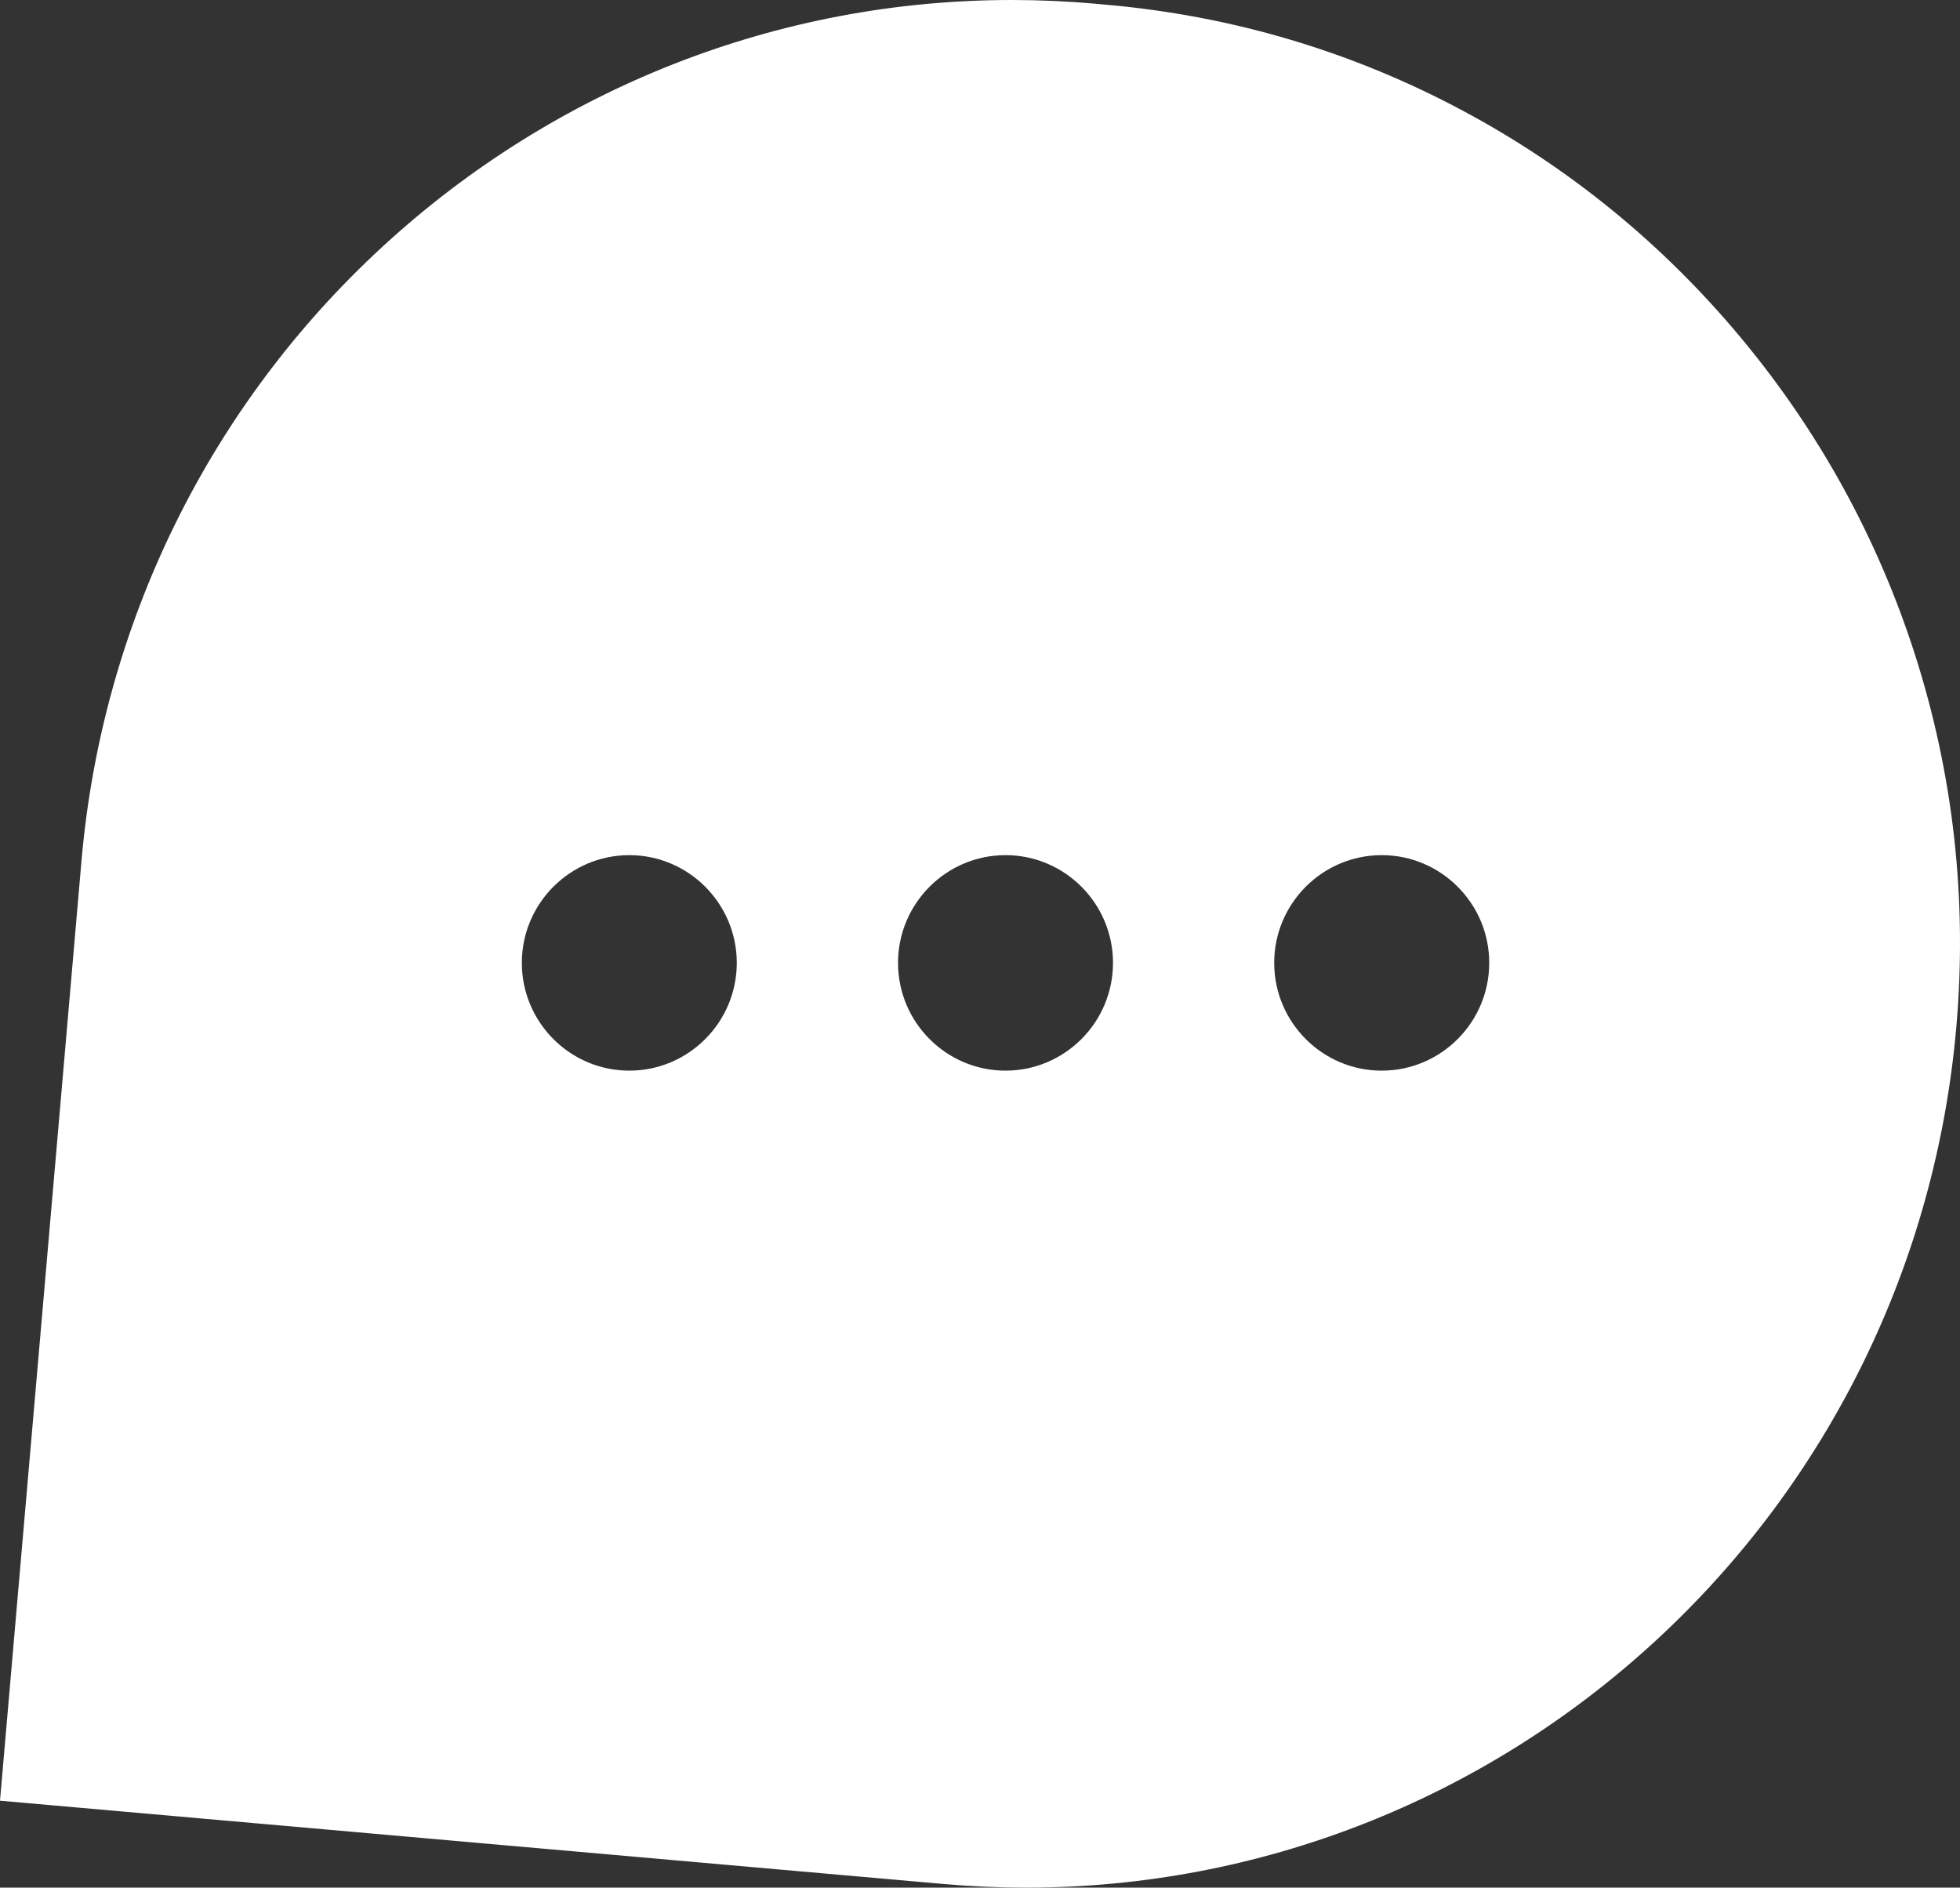
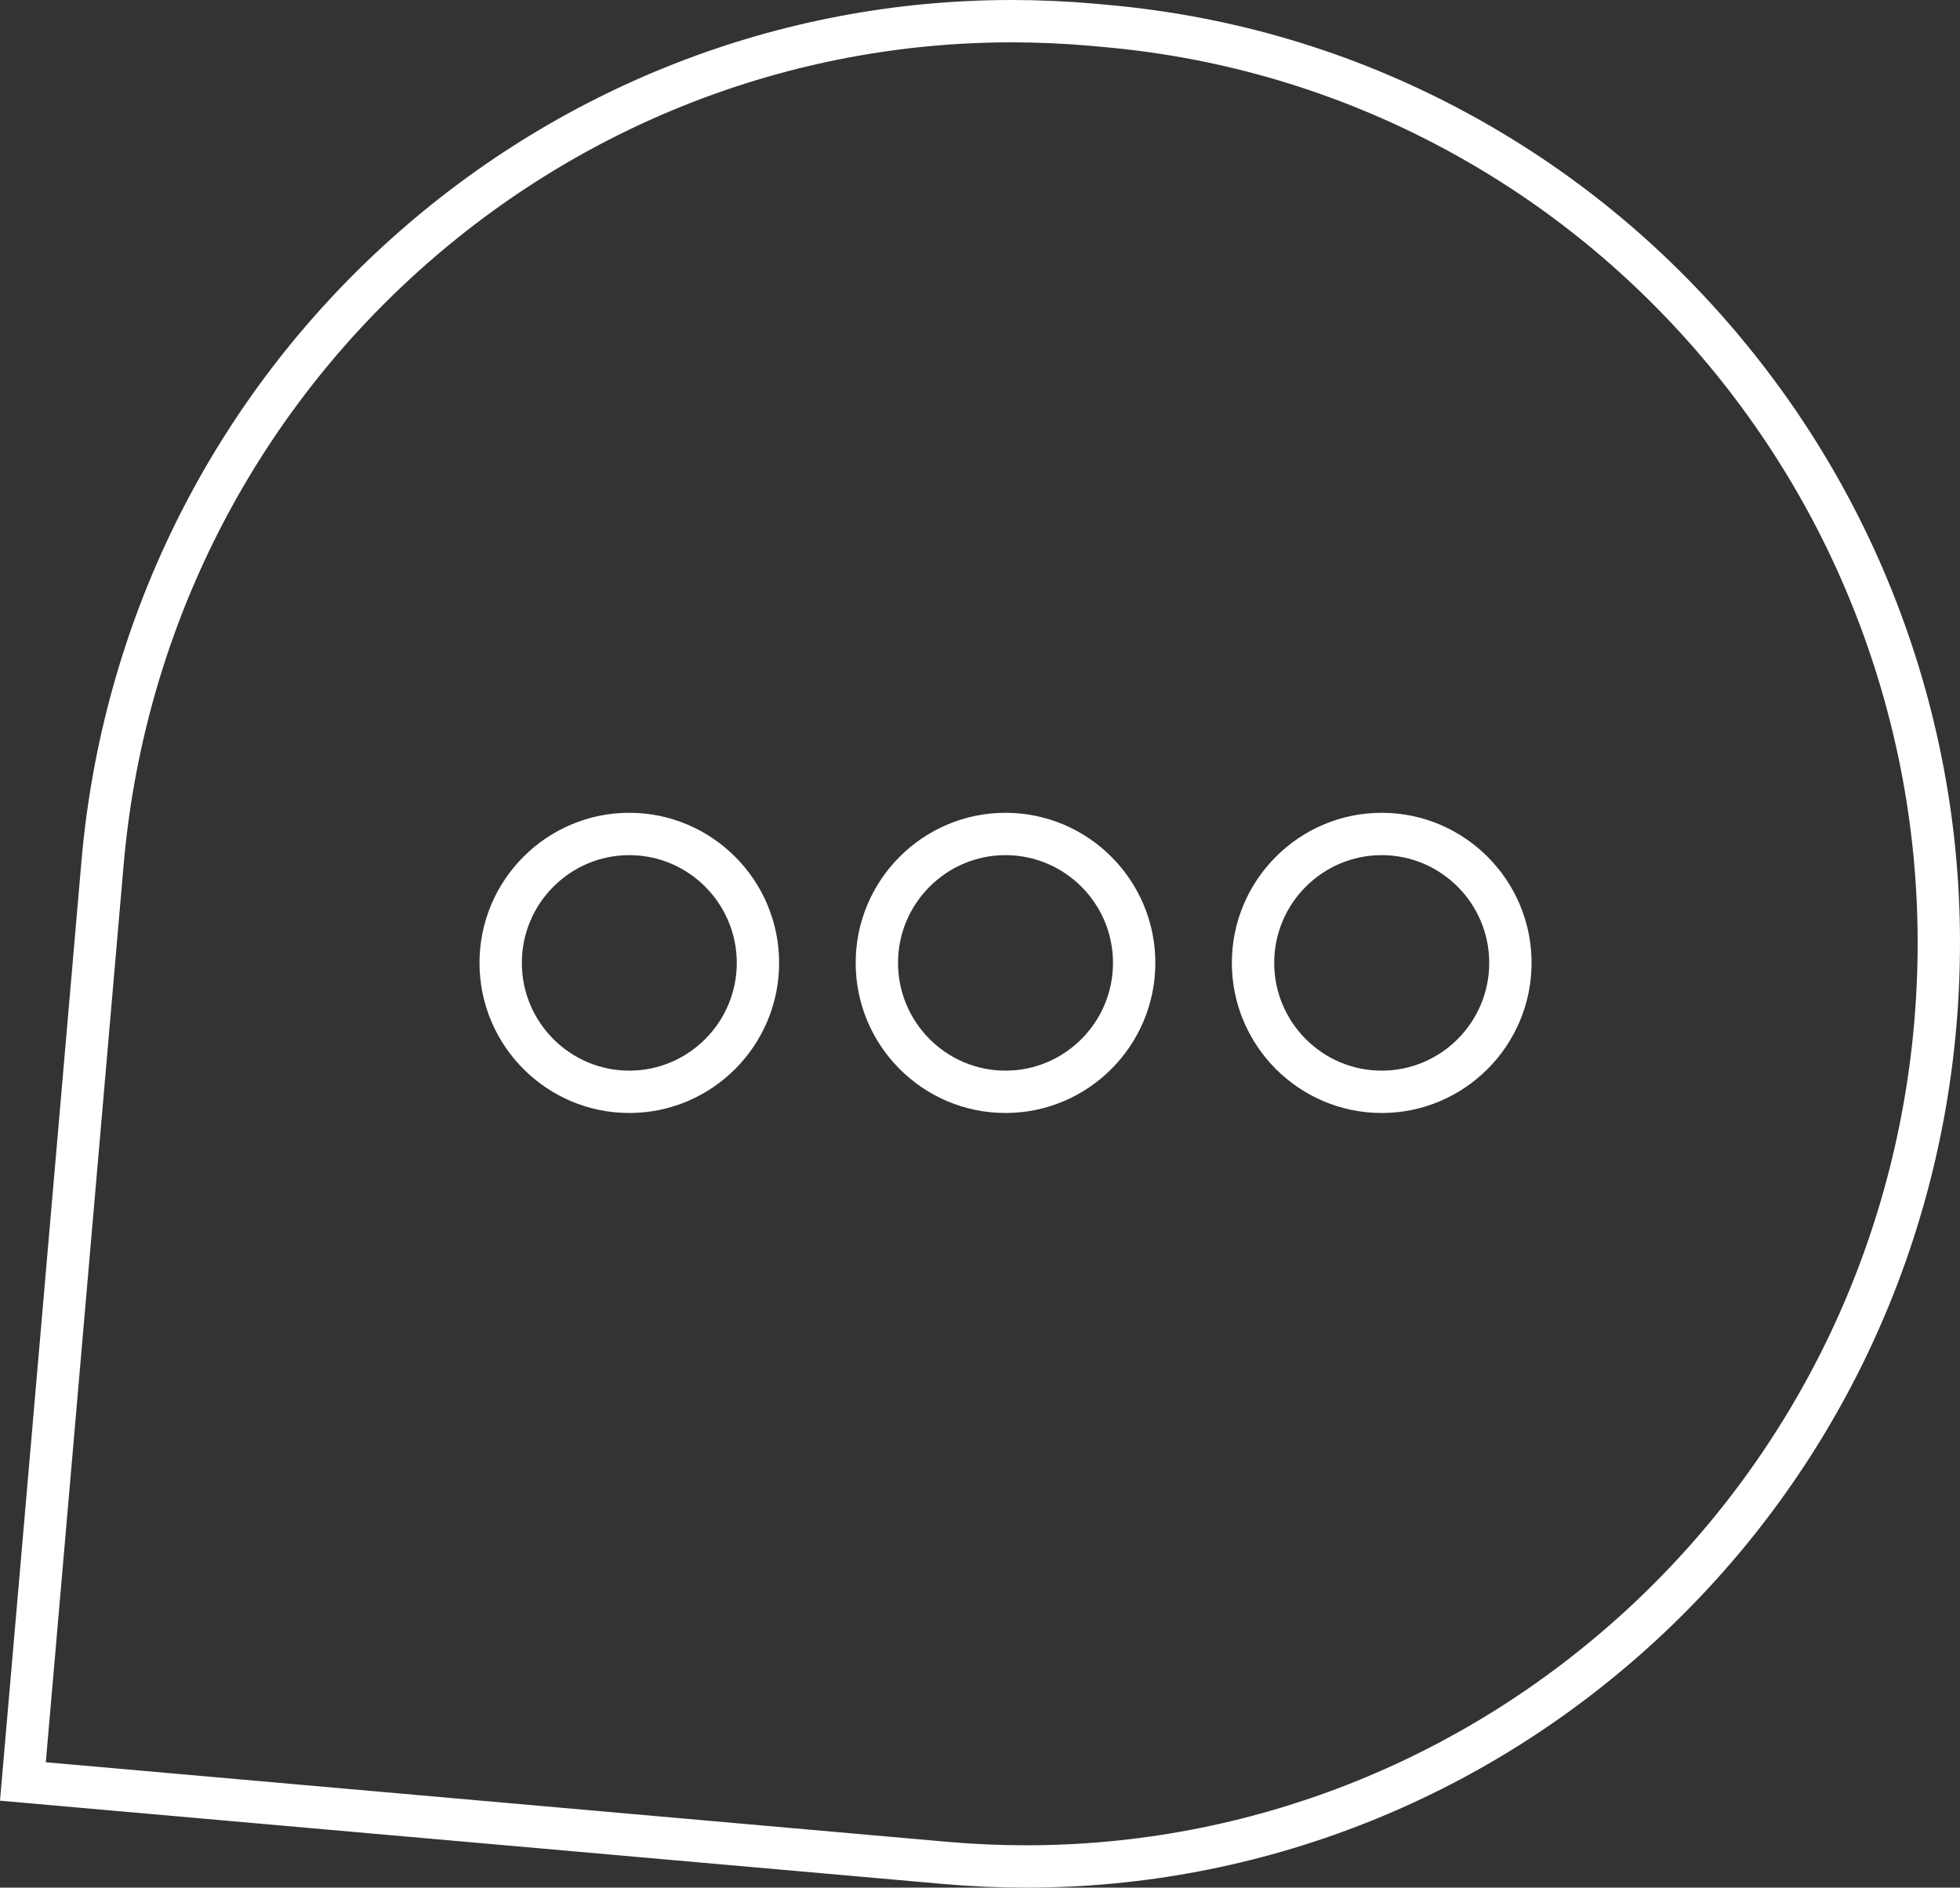
<svg xmlns="http://www.w3.org/2000/svg" width="46.288" height="44.576" viewBox="0 0 46.288 44.576">
  <rect x="0" y="0" width="46.288" height="44.576" fill="#333333" stroke="none" />
  <g id="Subtraction_6" data-name="Subtraction 6" transform="translate(46.288 44.576) rotate(180)" fill="#fff">
-     <path d="M 22.393 44.076 C 21.762 44.076 21.121 44.047 20.488 43.992 L 20.201 43.966 C 17.299 43.71 14.534 42.888 11.982 41.524 C 9.517 40.206 7.354 38.439 5.552 36.273 C 3.75 34.106 2.401 31.649 1.542 28.97 C 0.652 26.197 0.33 23.306 0.584 20.377 C 1.058 14.916 3.528 9.876 7.54 6.186 C 11.526 2.519 16.681 0.5 22.054 0.5 C 22.688 0.5 23.329 0.528 23.962 0.584 L 45.747 2.507 L 43.866 24.198 C 43.392 29.659 40.922 34.699 36.91 38.389 C 32.922 42.056 27.767 44.076 22.393 44.076 Z M 31.426 18.793 C 29.751 18.793 28.388 20.159 28.388 21.838 C 28.388 23.516 29.751 24.882 31.426 24.882 C 33.101 24.882 34.464 23.516 34.464 21.838 C 34.464 20.159 33.101 18.793 31.426 18.793 Z M 22.542 18.793 C 20.866 18.793 19.503 20.159 19.503 21.838 C 19.503 23.516 20.866 24.882 22.542 24.882 C 24.217 24.882 25.58 23.516 25.58 21.838 C 25.58 20.159 24.217 18.793 22.542 18.793 Z M 13.657 18.793 C 11.981 18.793 10.618 20.159 10.618 21.838 C 10.618 23.516 11.981 24.882 13.657 24.882 C 15.332 24.882 16.696 23.516 16.696 21.838 C 16.696 20.159 15.332 18.793 13.657 18.793 Z" stroke="none" />
    <path d="M 22.054 1 C 16.807 1 11.772 2.973 7.878 6.554 C 3.958 10.159 1.545 15.084 1.082 20.42 C 0.834 23.283 1.149 26.108 2.018 28.818 C 2.857 31.435 4.175 33.836 5.936 35.953 C 7.697 38.069 9.81 39.795 12.218 41.083 C 14.71 42.415 17.411 43.218 20.245 43.468 L 20.532 43.494 C 21.15 43.548 21.776 43.576 22.393 43.576 C 27.641 43.576 32.676 41.603 36.571 38.021 C 40.491 34.416 42.905 29.491 43.368 24.155 L 45.206 2.961 L 23.918 1.082 C 23.3 1.028 22.673 1 22.056 1 L 22.054 1 M 13.657 25.382 C 11.706 25.382 10.118 23.792 10.118 21.838 C 10.118 19.883 11.706 18.293 13.657 18.293 C 15.608 18.293 17.196 19.883 17.196 21.838 C 17.196 23.792 15.608 25.382 13.657 25.382 M 22.542 25.382 C 20.59 25.382 19.003 23.792 19.003 21.838 C 19.003 19.883 20.59 18.293 22.542 18.293 C 24.493 18.293 26.08 19.883 26.08 21.838 C 26.08 23.792 24.493 25.382 22.542 25.382 M 31.426 25.382 C 29.475 25.382 27.888 23.792 27.888 21.838 C 27.888 19.883 29.475 18.293 31.426 18.293 C 33.377 18.293 34.964 19.883 34.964 21.838 C 34.964 23.792 33.377 25.382 31.426 25.382 M 22.054 -3.814697265625e-06 L 22.056 -3.814697265625e-06 C 22.703 4.57763671875e-05 23.359 0.029 24.006 0.086 L 46.288 2.053 L 44.364 24.242 C 43.879 29.827 41.352 34.982 37.248 38.757 C 33.168 42.509 27.893 44.576 22.393 44.576 C 21.747 44.576 21.091 44.547 20.444 44.49 L 20.157 44.464 C 17.188 44.202 14.358 43.361 11.747 41.965 C 9.224 40.616 7.011 38.808 5.168 36.592 C 3.324 34.376 1.944 31.863 1.065 29.123 C 0.156 26.286 -0.174 23.329 0.086 20.334 C 0.57 14.748 3.097 9.593 7.201 5.818 C 11.28 2.066 16.555 -3.814697265625e-06 22.054 -3.814697265625e-06 Z M 13.657 24.382 C 15.057 24.382 16.196 23.24 16.196 21.838 C 16.196 20.435 15.057 19.293 13.657 19.293 C 12.257 19.293 11.118 20.435 11.118 21.838 C 11.118 23.24 12.257 24.382 13.657 24.382 Z M 22.542 24.382 C 23.941 24.382 25.08 23.24 25.08 21.838 C 25.08 20.435 23.941 19.293 22.542 19.293 C 21.142 19.293 20.003 20.435 20.003 21.838 C 20.003 23.24 21.142 24.382 22.542 24.382 Z M 31.426 24.382 C 32.826 24.382 33.964 23.24 33.964 21.838 C 33.964 20.435 32.826 19.293 31.426 19.293 C 30.027 19.293 28.888 20.435 28.888 21.838 C 28.888 23.24 30.027 24.382 31.426 24.382 Z" stroke="none" fill="#fff" />
  </g>
</svg>